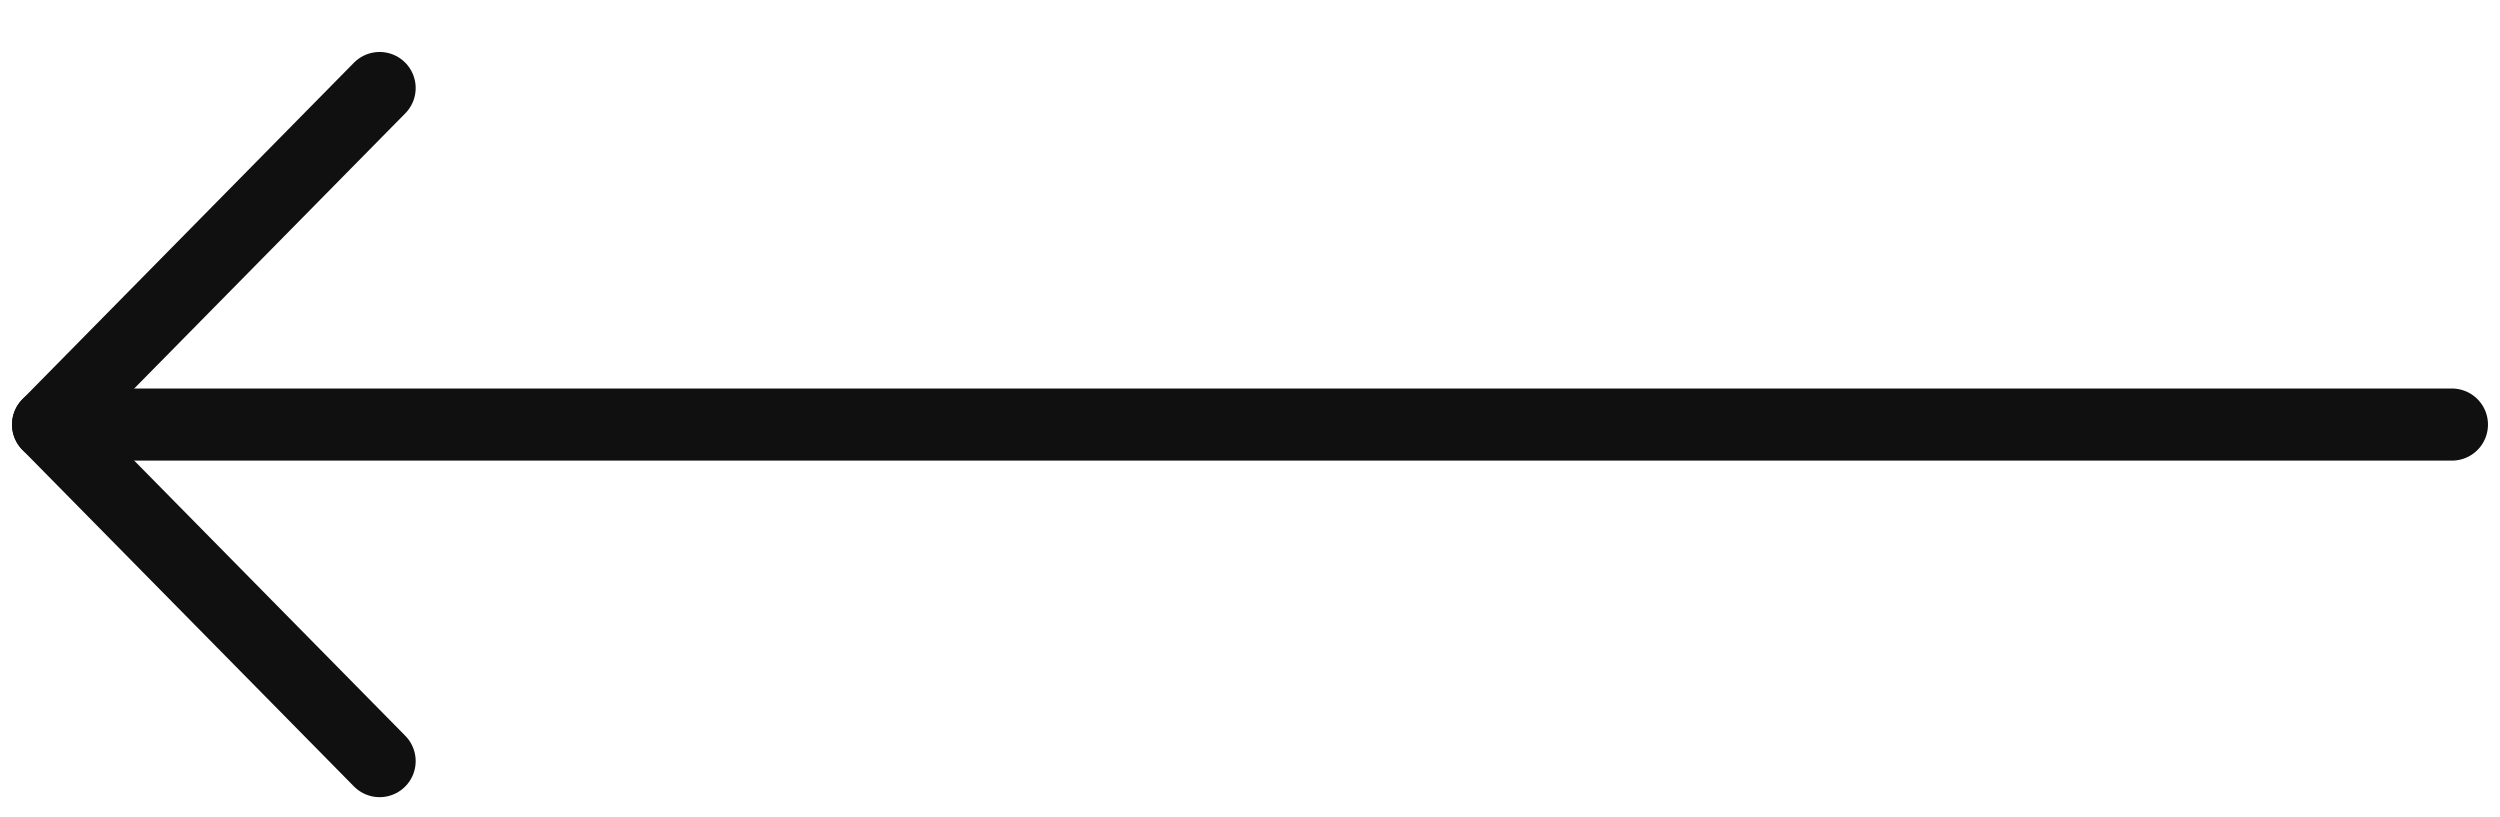
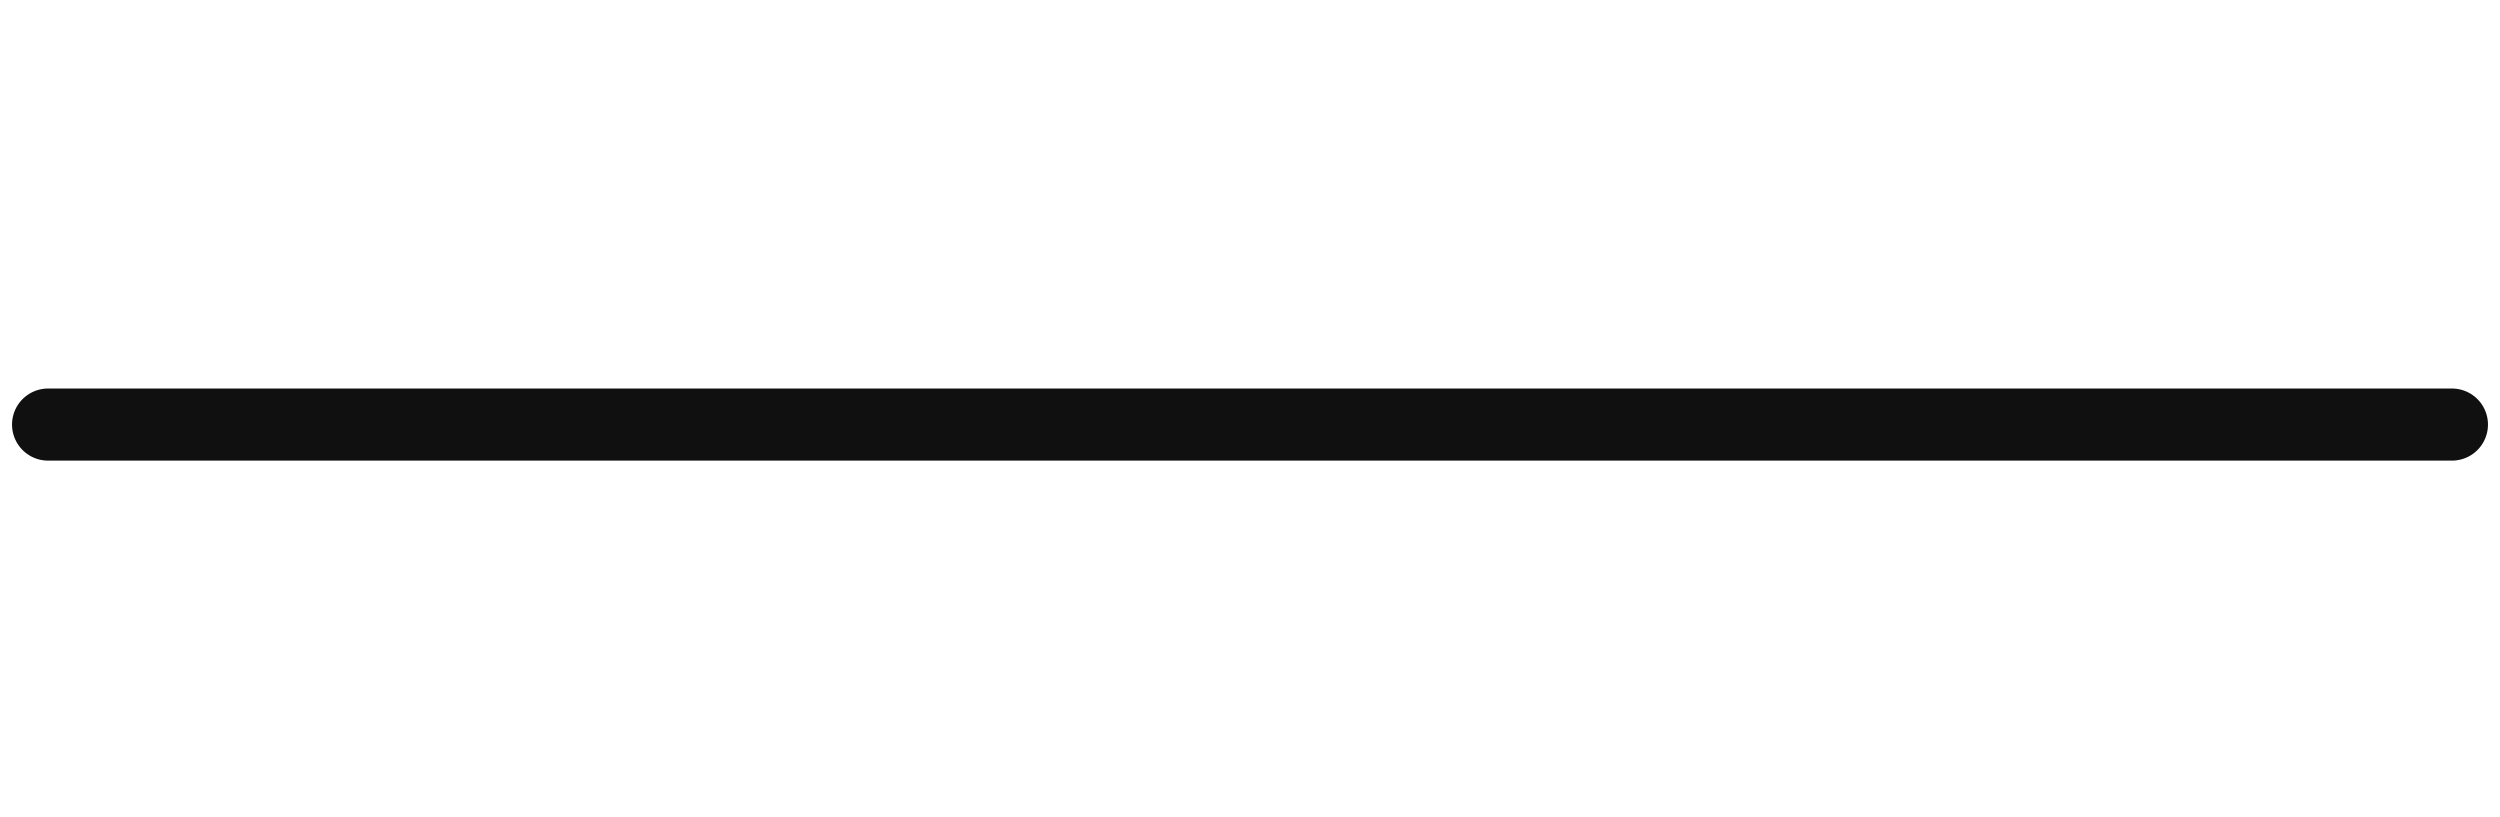
<svg xmlns="http://www.w3.org/2000/svg" width="52" height="17" viewBox="0 0 52 17" fill="none">
  <path d="M51 8.831H1" stroke="#101010" stroke-width="1.5" stroke-linecap="round" stroke-linejoin="round" />
-   <path d="M7.896 1.831L1 8.831L7.896 15.831" stroke="#101010" stroke-width="1.5" stroke-linecap="round" stroke-linejoin="round" />
</svg>